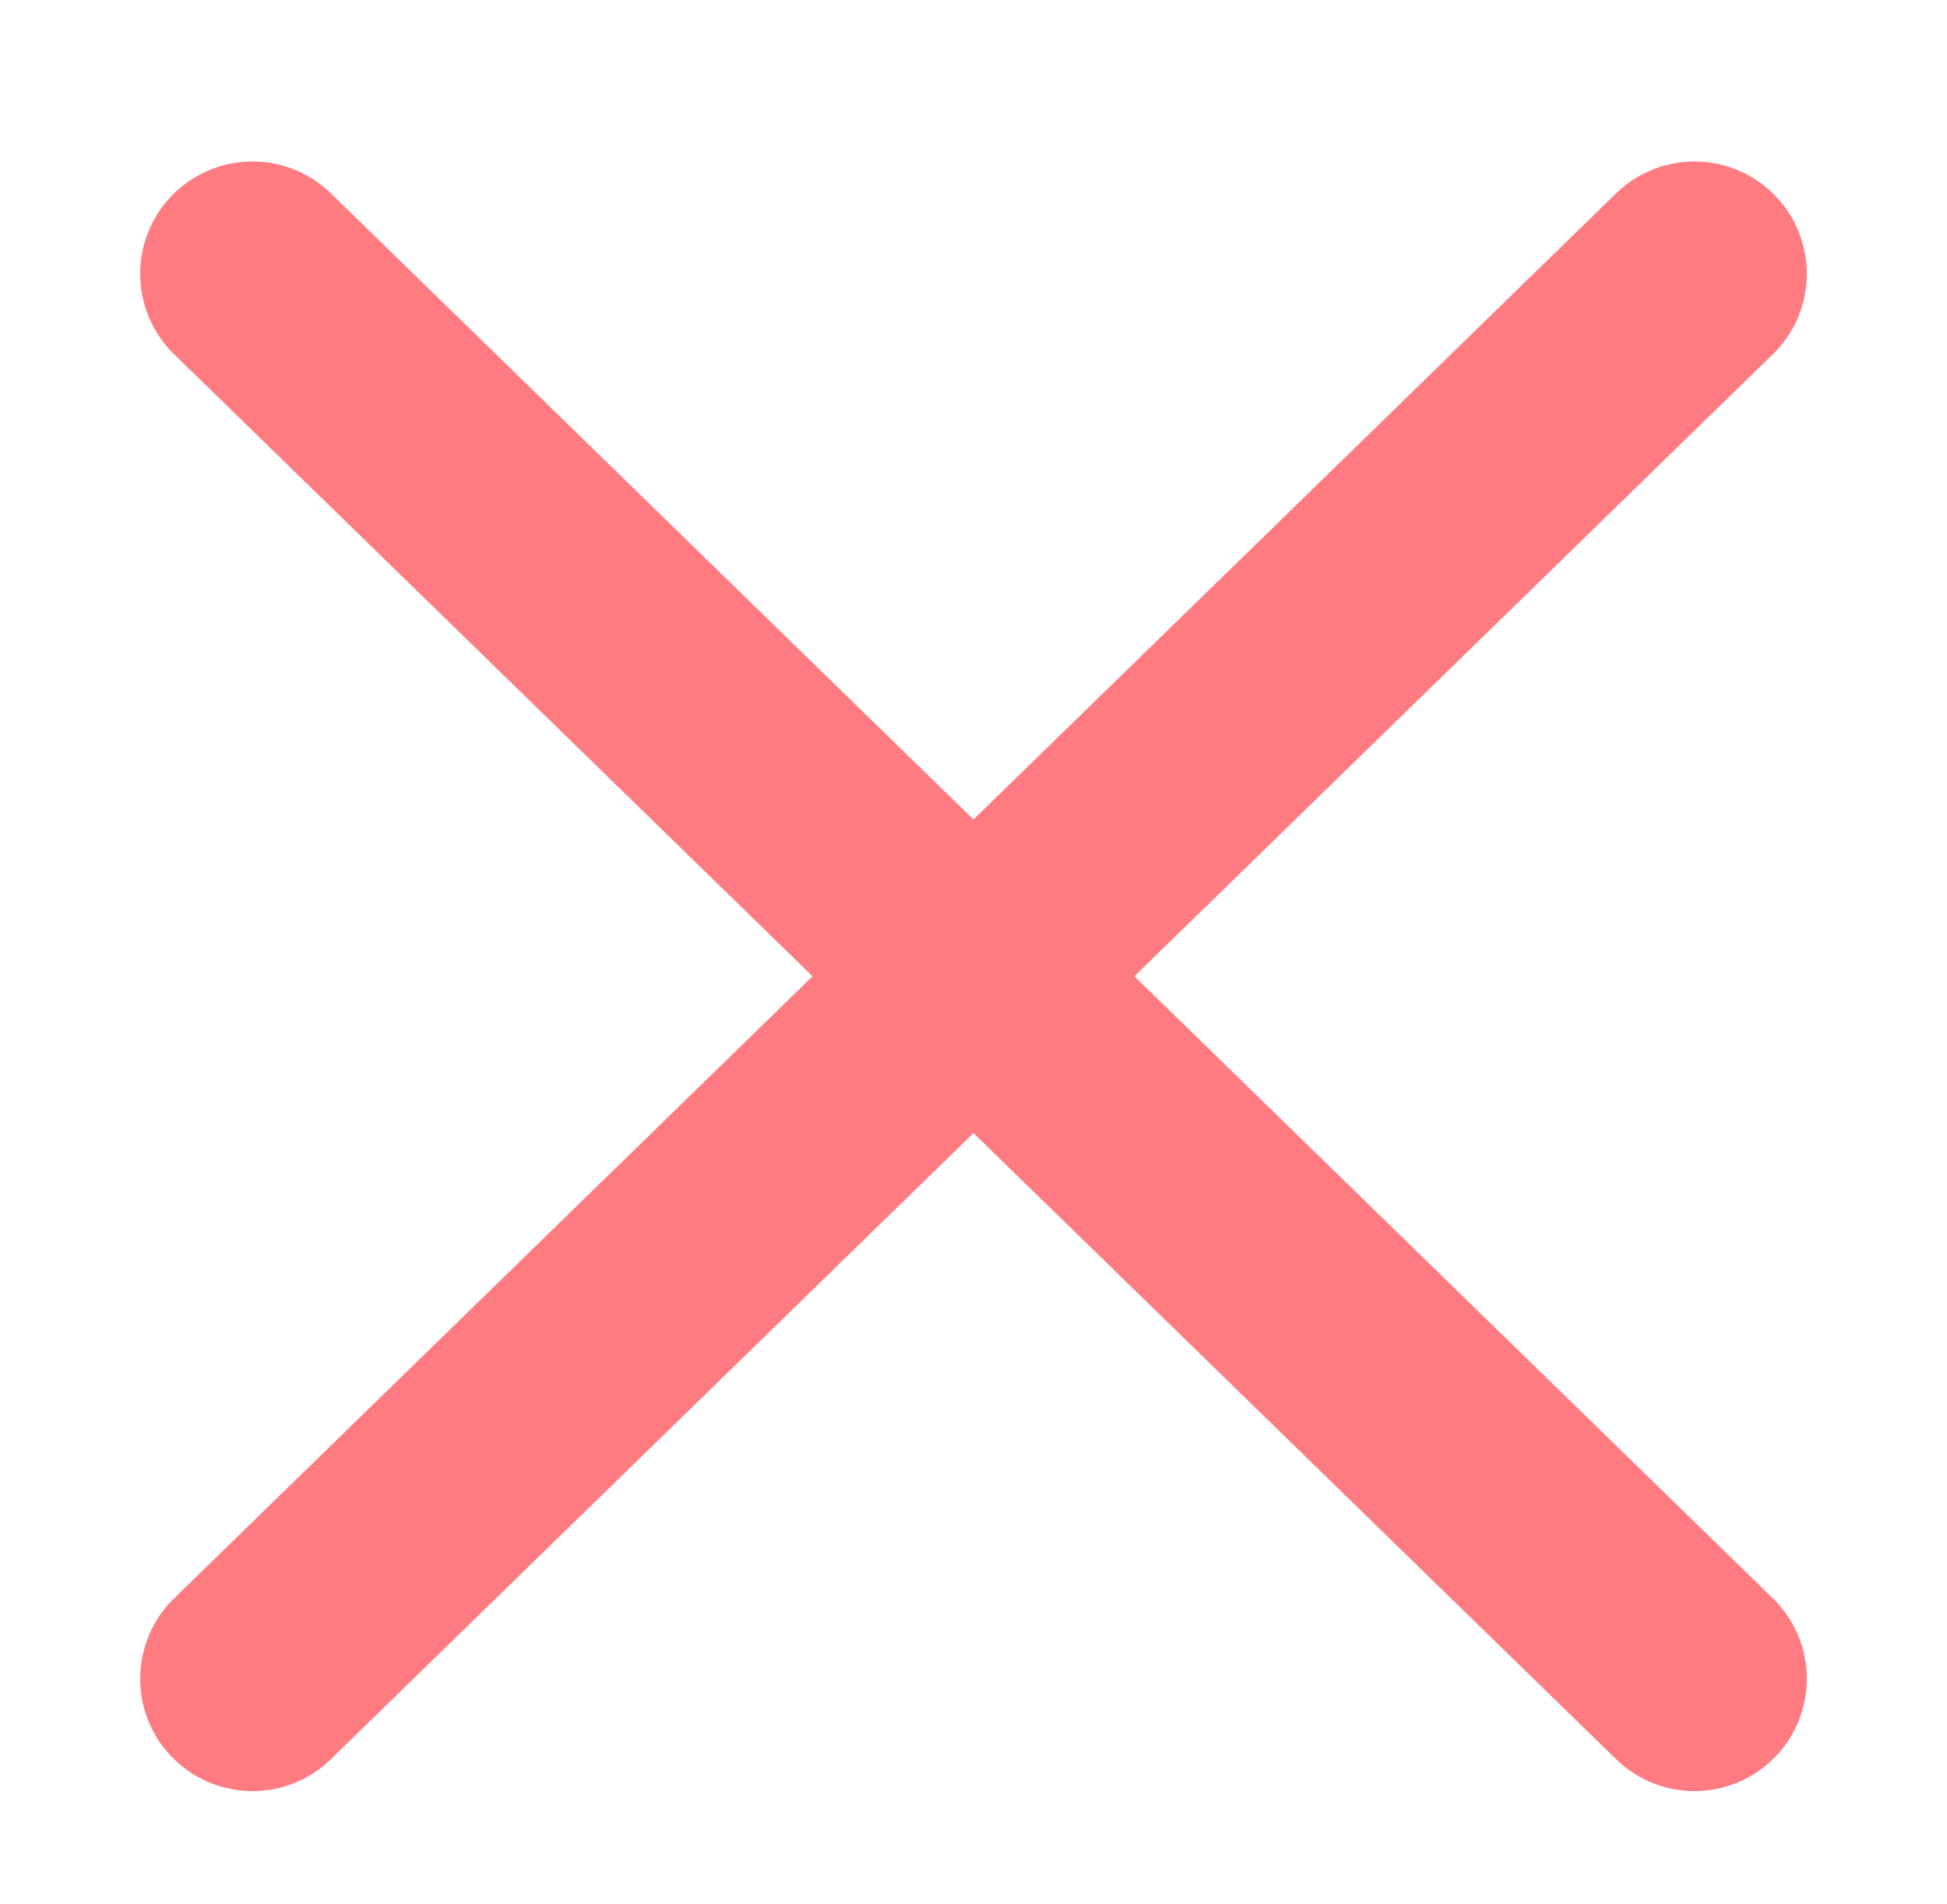
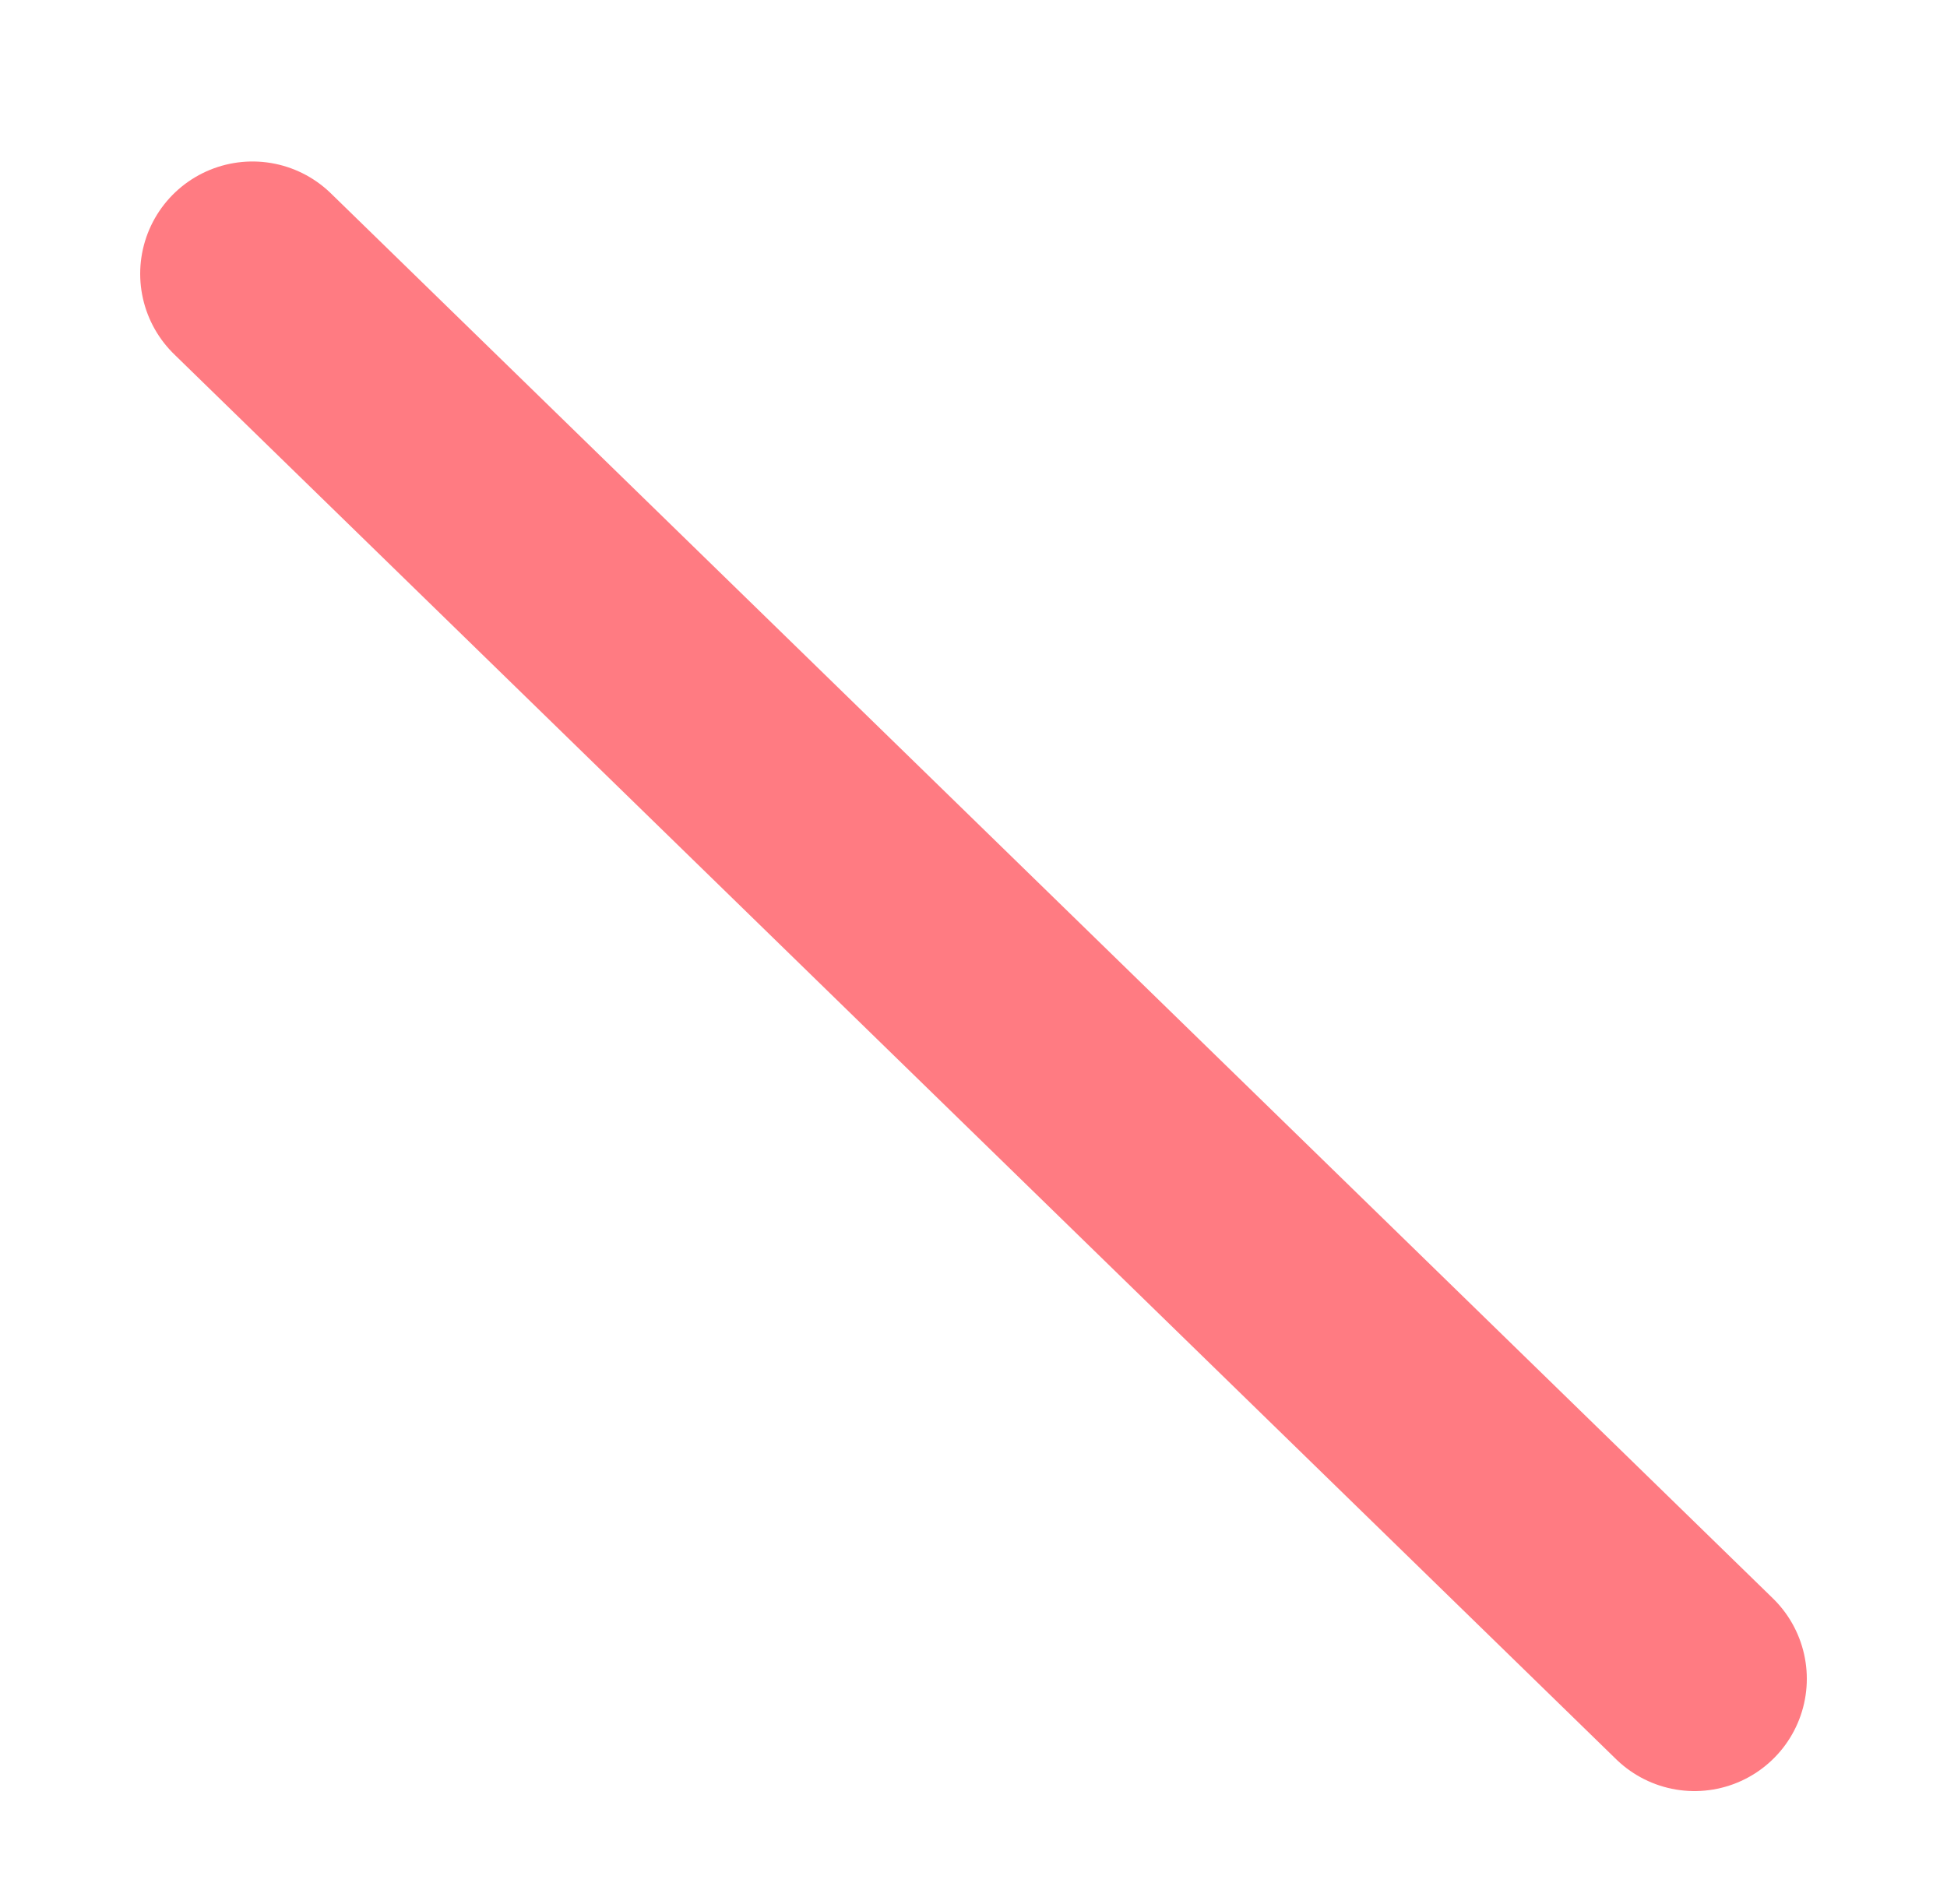
<svg xmlns="http://www.w3.org/2000/svg" id="Web_OK" data-name="Web OK" viewBox="0 0 23.75 23.23">
  <defs>
    <style>.cls-1{fill:none;stroke:#ff7b82;stroke-linecap:round;stroke-linejoin:round;stroke-width:2.74px;}</style>
  </defs>
-   <line class="cls-1" x1="20.67" y1="3.34" x2="3.08" y2="20.48" />
  <line class="cls-1" x1="3.08" y1="3.34" x2="20.67" y2="20.48" />
</svg>